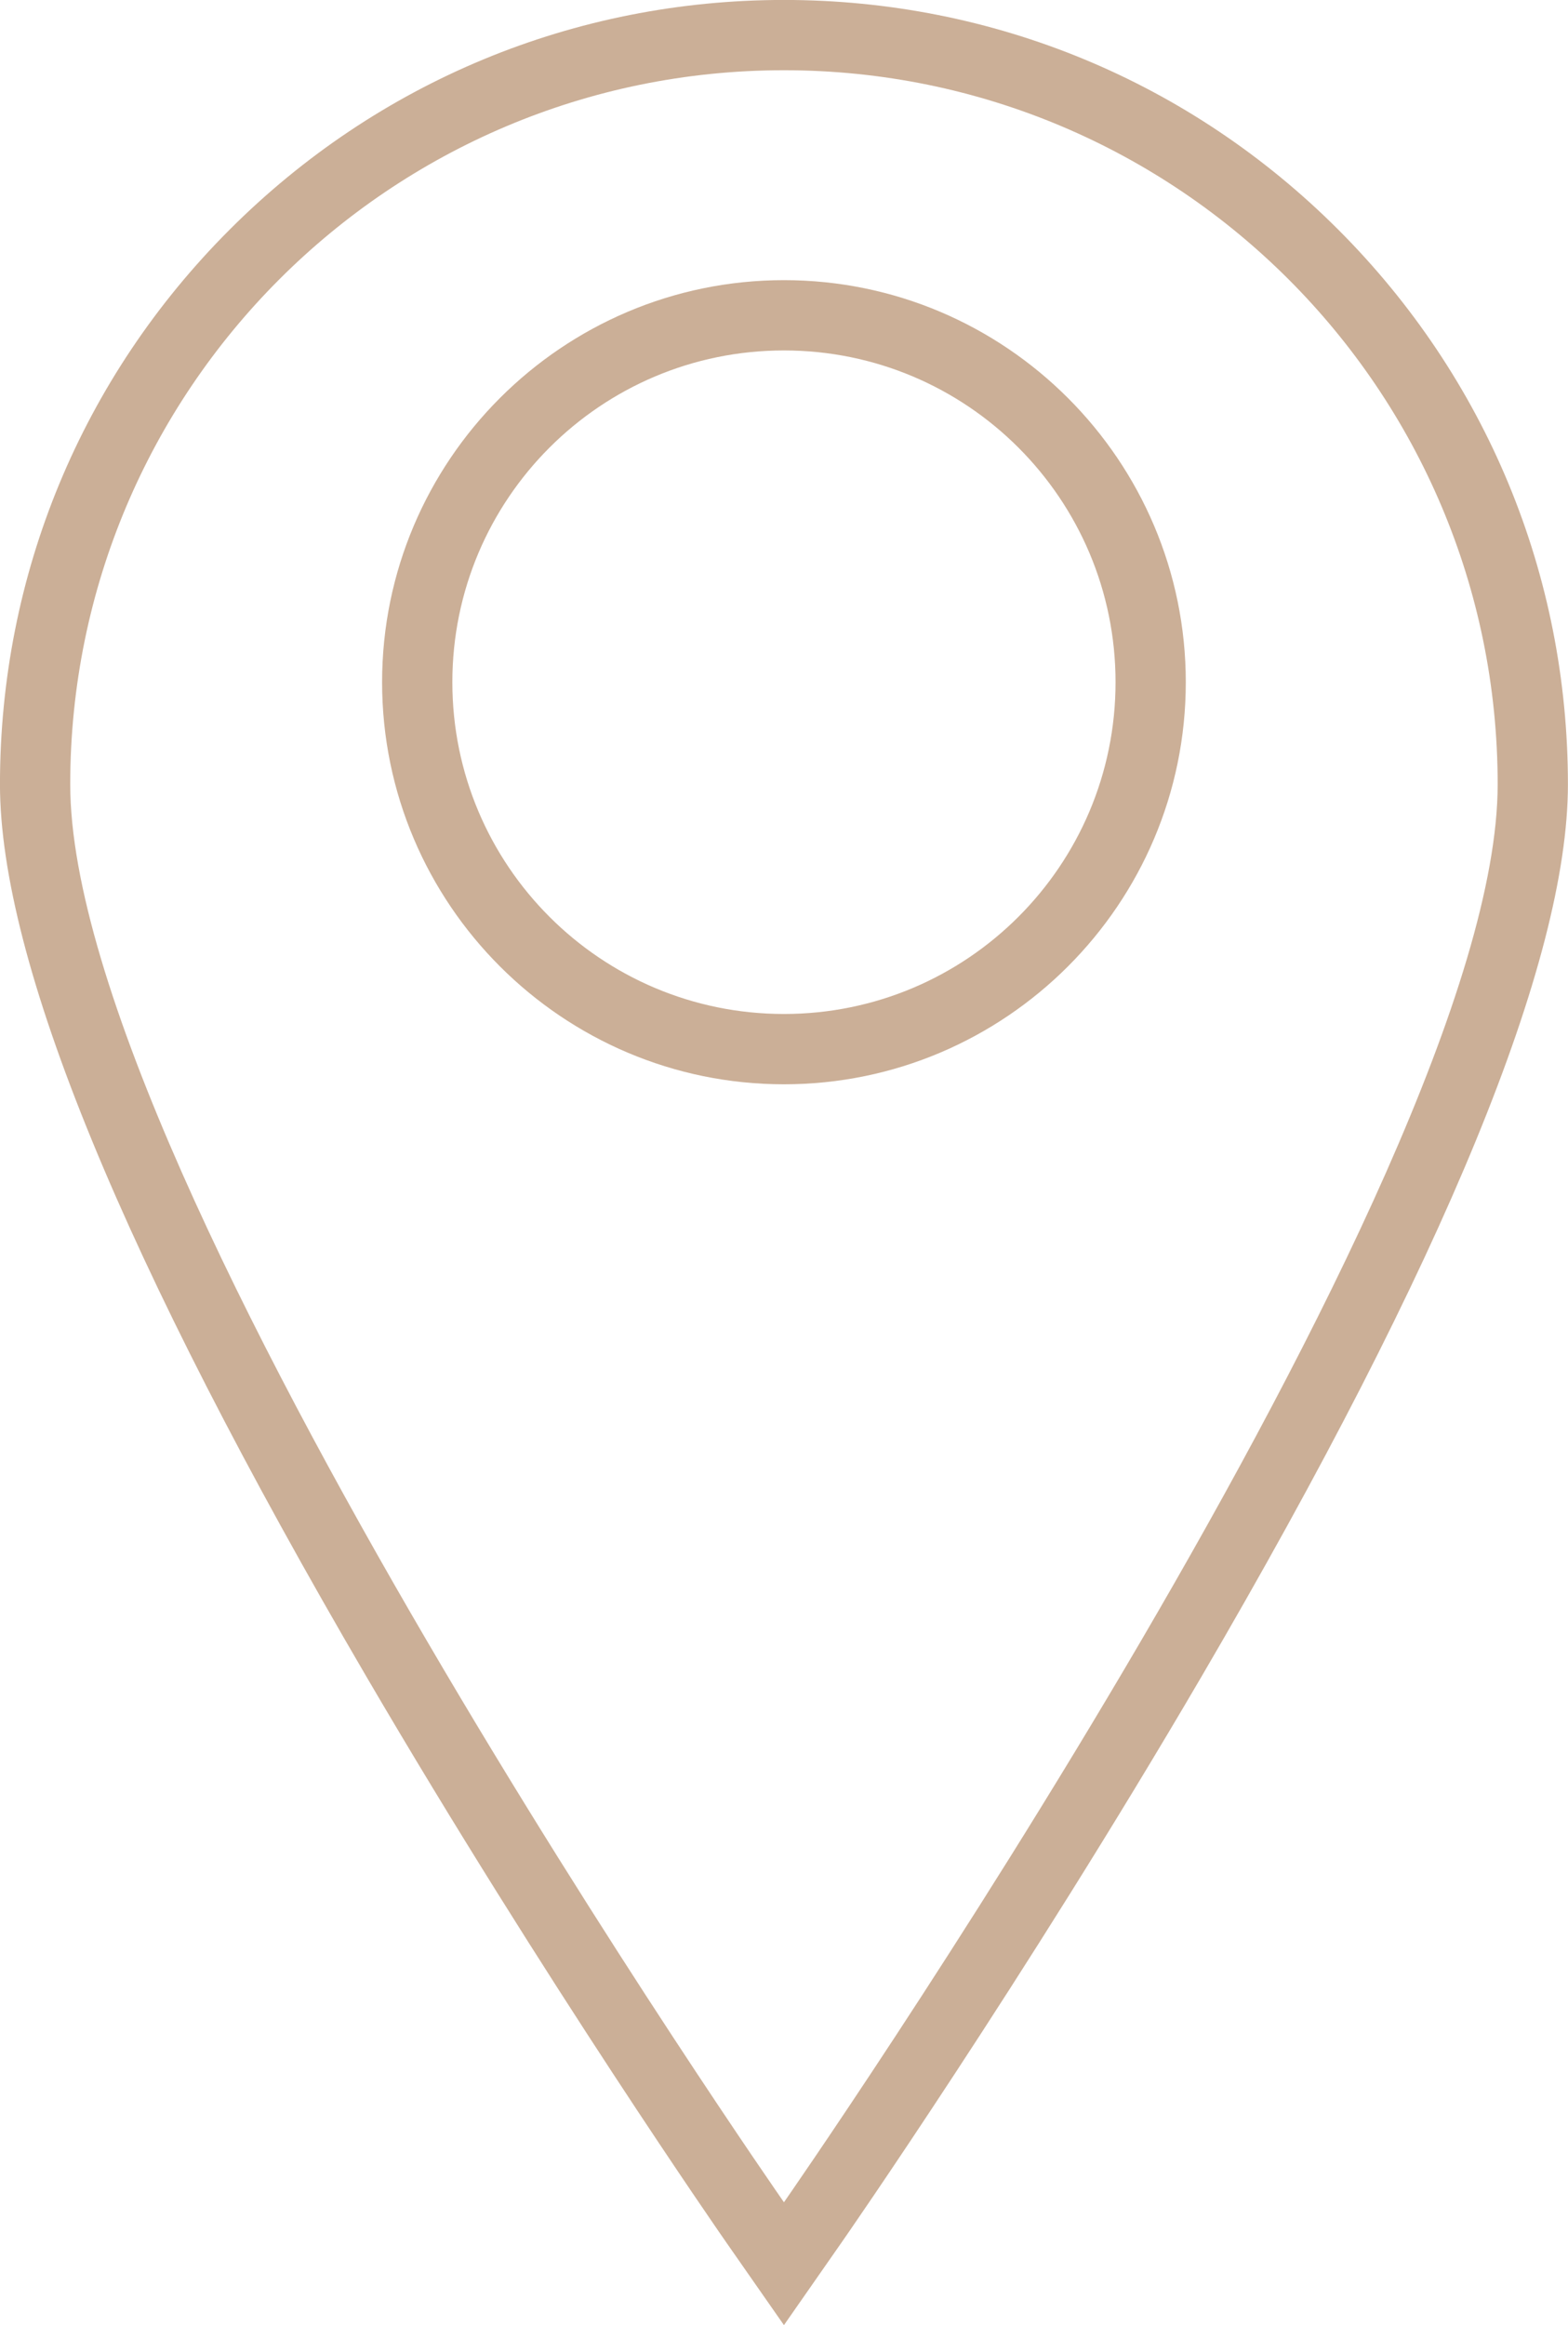
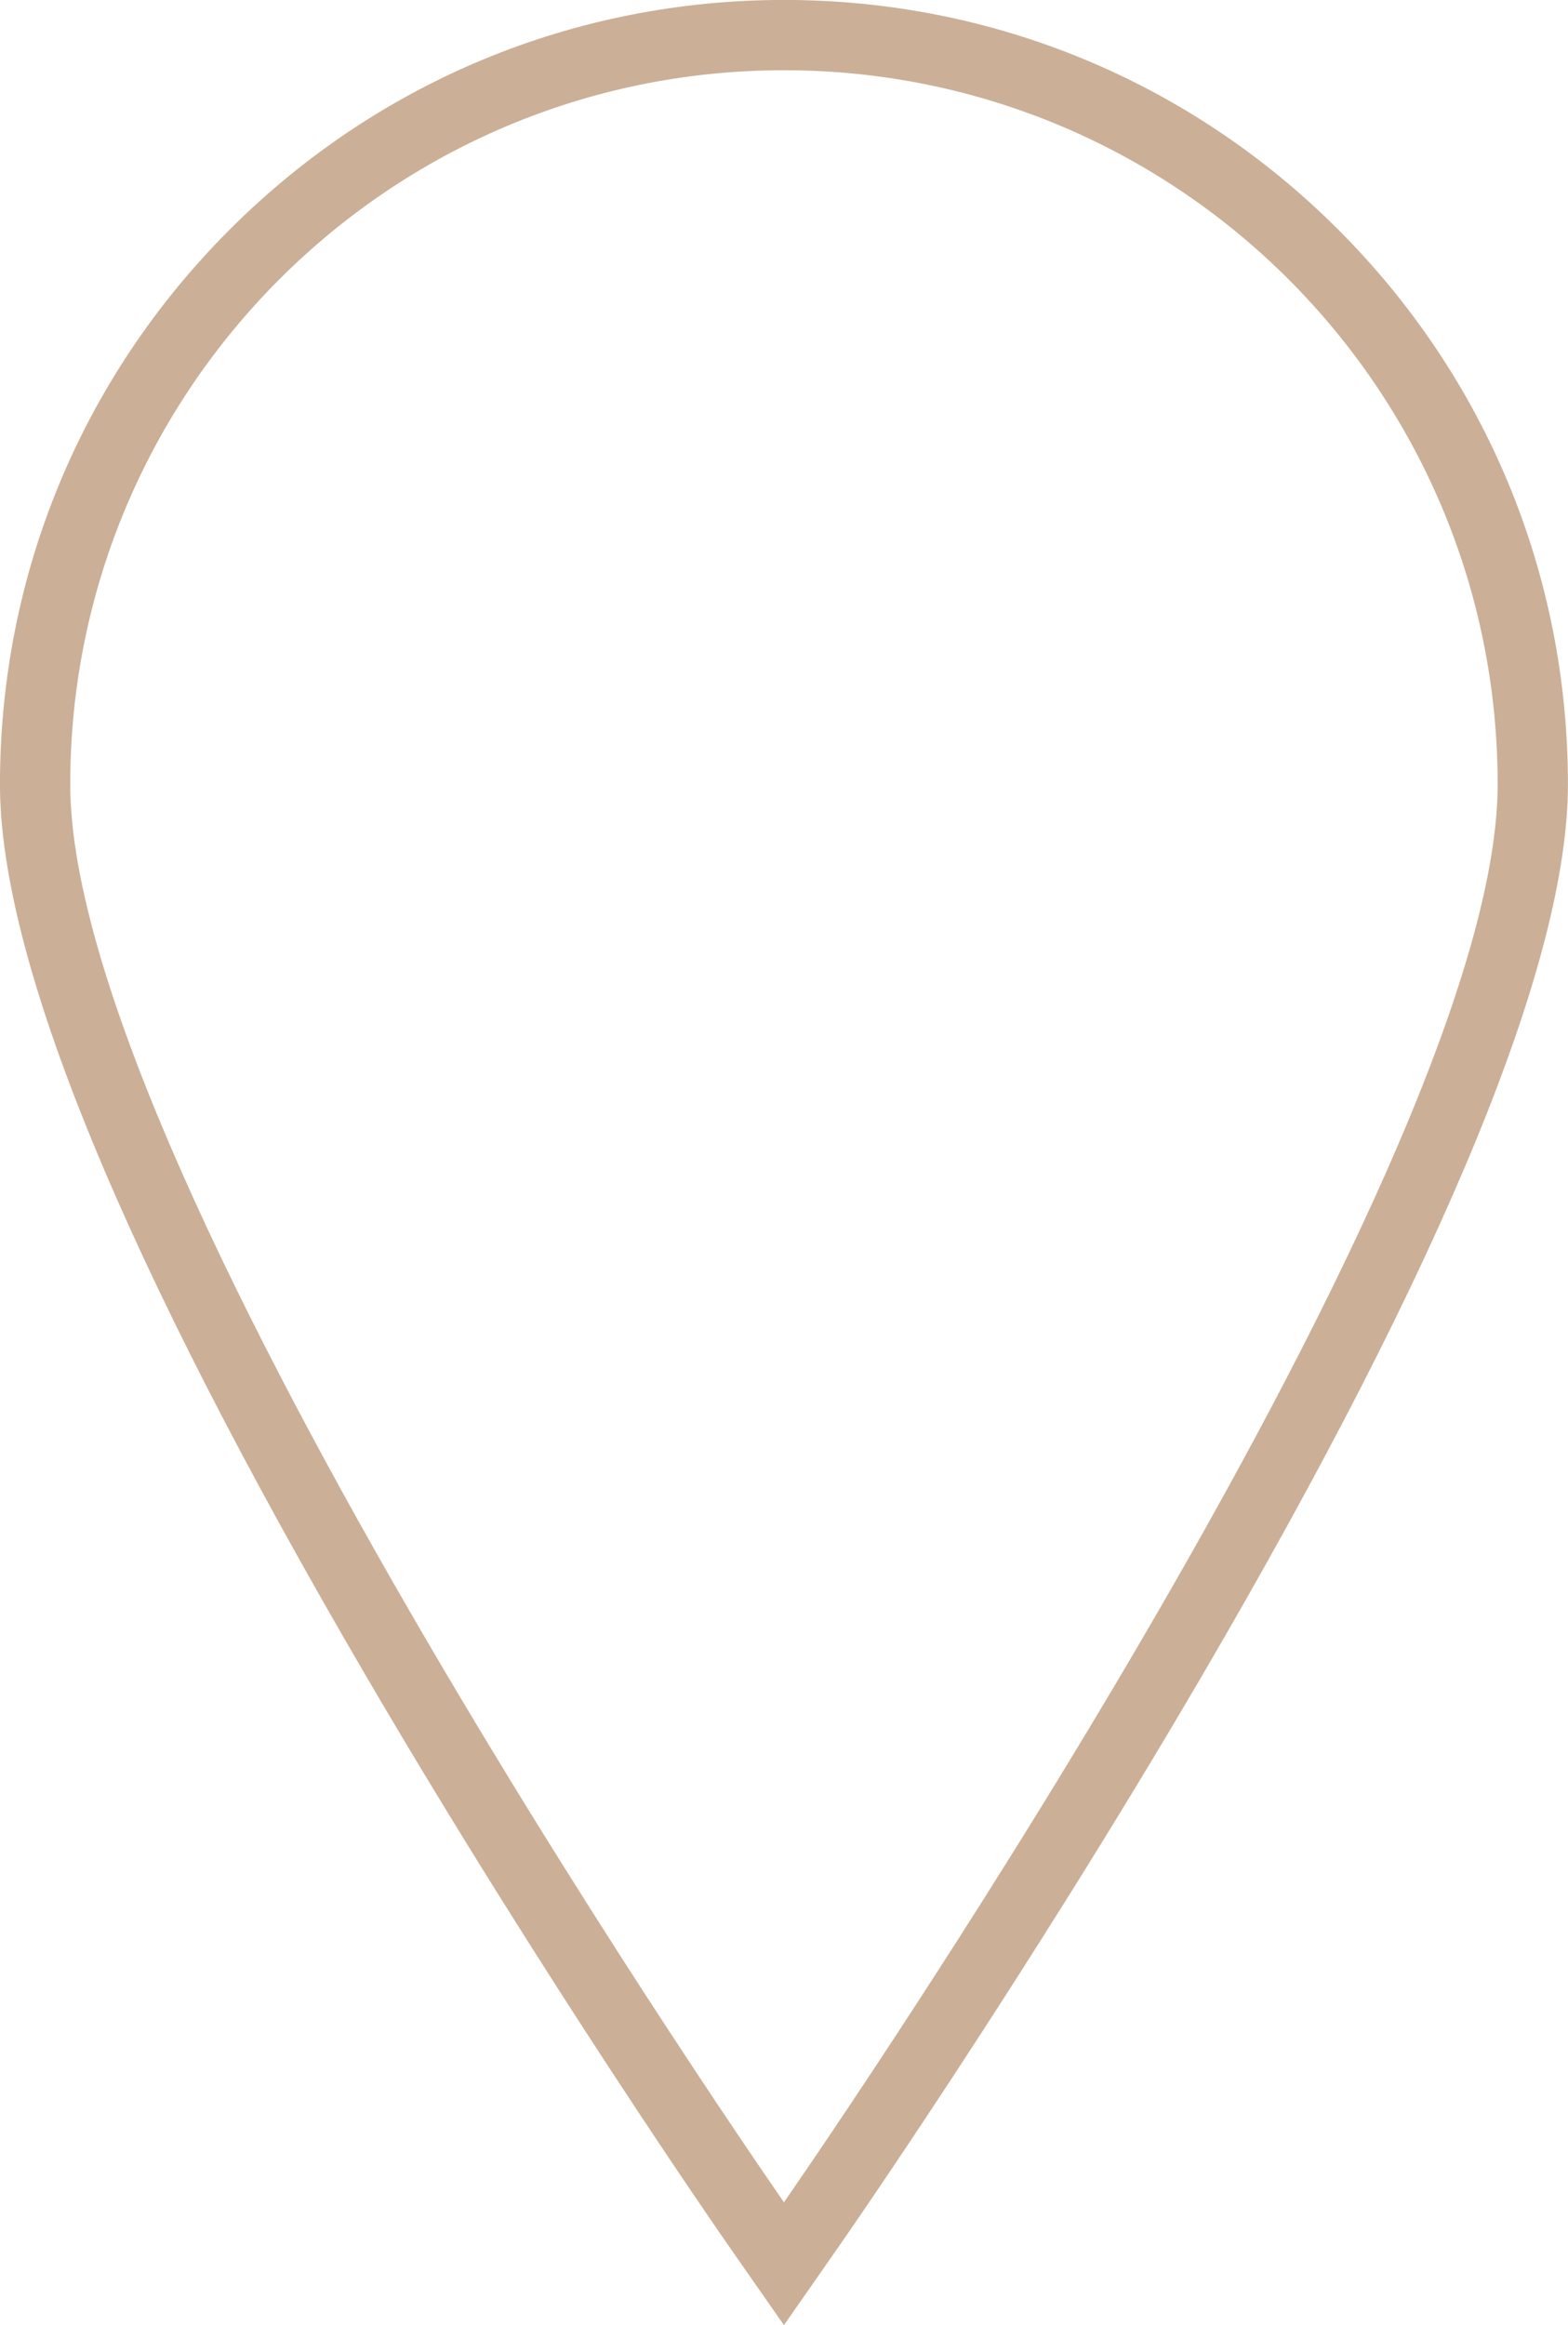
<svg xmlns="http://www.w3.org/2000/svg" fill="#000000" height="1707.4" preserveAspectRatio="xMidYMid meet" version="1" viewBox="484.7 226.3 1152.0 1707.4" width="1152" zoomAndPan="magnify">
  <g fill="#cbaf97" id="change1_1">
    <path d="M 1060.66 277.875 C 1350.254 277.875 1585.023 512.645 1585.023 802.238 C 1585.023 1091.84 1060.66 1843.441 1060.66 1843.441 C 1060.66 1843.441 536.297 1091.84 536.297 802.238 C 536.297 512.645 771.062 277.875 1060.66 277.875 Z M 1467.941 394.957 C 1359.152 286.168 1214.504 226.262 1060.66 226.262 C 906.809 226.262 762.168 286.168 653.379 394.957 C 544.59 503.75 484.676 648.395 484.676 802.238 C 484.676 931.629 575.266 1152.09 753.922 1457.512 C 884.543 1680.801 1017 1871.078 1018.328 1872.98 L 1060.66 1933.66 L 1102.988 1872.98 C 1104.32 1871.078 1236.777 1680.801 1367.398 1457.512 C 1546.062 1152.09 1636.641 931.629 1636.641 802.238 C 1636.641 648.395 1576.73 503.75 1467.941 394.957" fill="inherit" />
-     <path d="M 1304.285 727.254 C 1304.285 861.801 1195.211 970.871 1060.656 970.871 C 926.113 970.871 817.039 861.801 817.039 727.254 C 817.039 592.711 926.113 483.637 1060.656 483.637 C 1195.211 483.637 1304.285 592.711 1304.285 727.254 Z M 1060.656 1022.504 C 1223.465 1022.504 1355.895 890.055 1355.895 727.254 C 1355.895 564.457 1223.465 432.016 1060.656 432.016 C 897.863 432.016 765.422 564.457 765.422 727.254 C 765.422 890.055 897.863 1022.504 1060.656 1022.504" fill="inherit" />
  </g>
</svg>